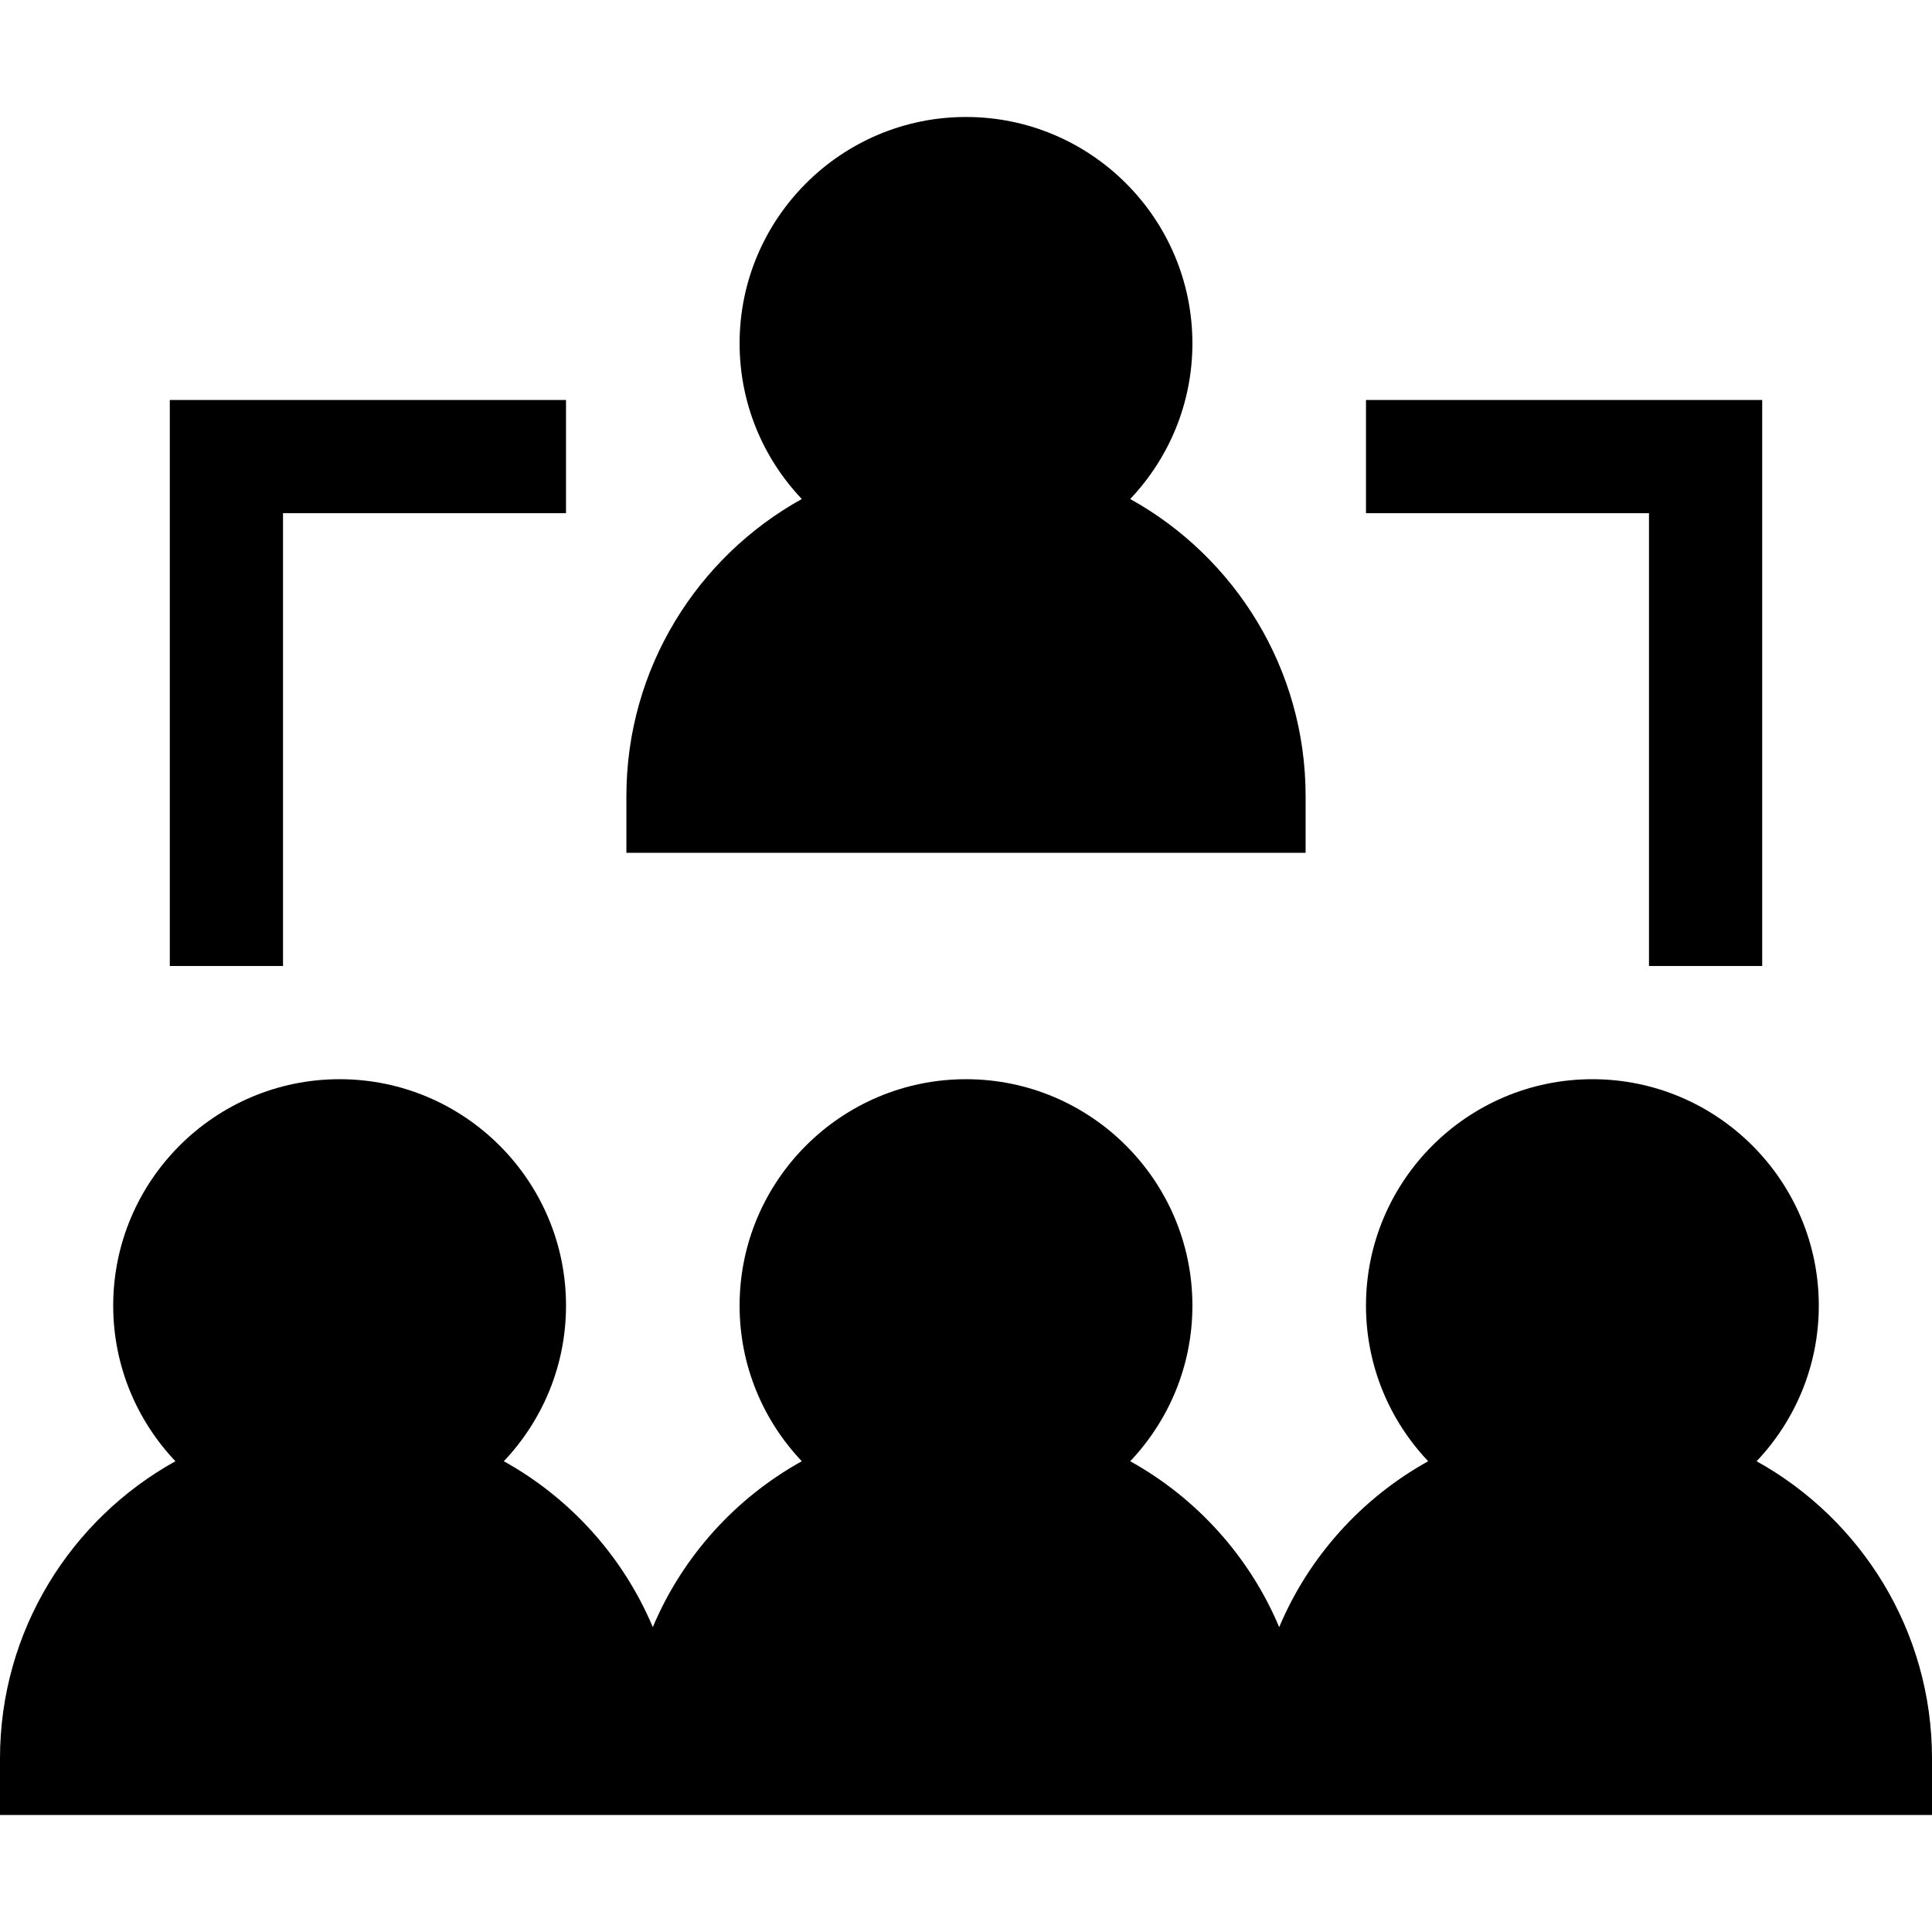
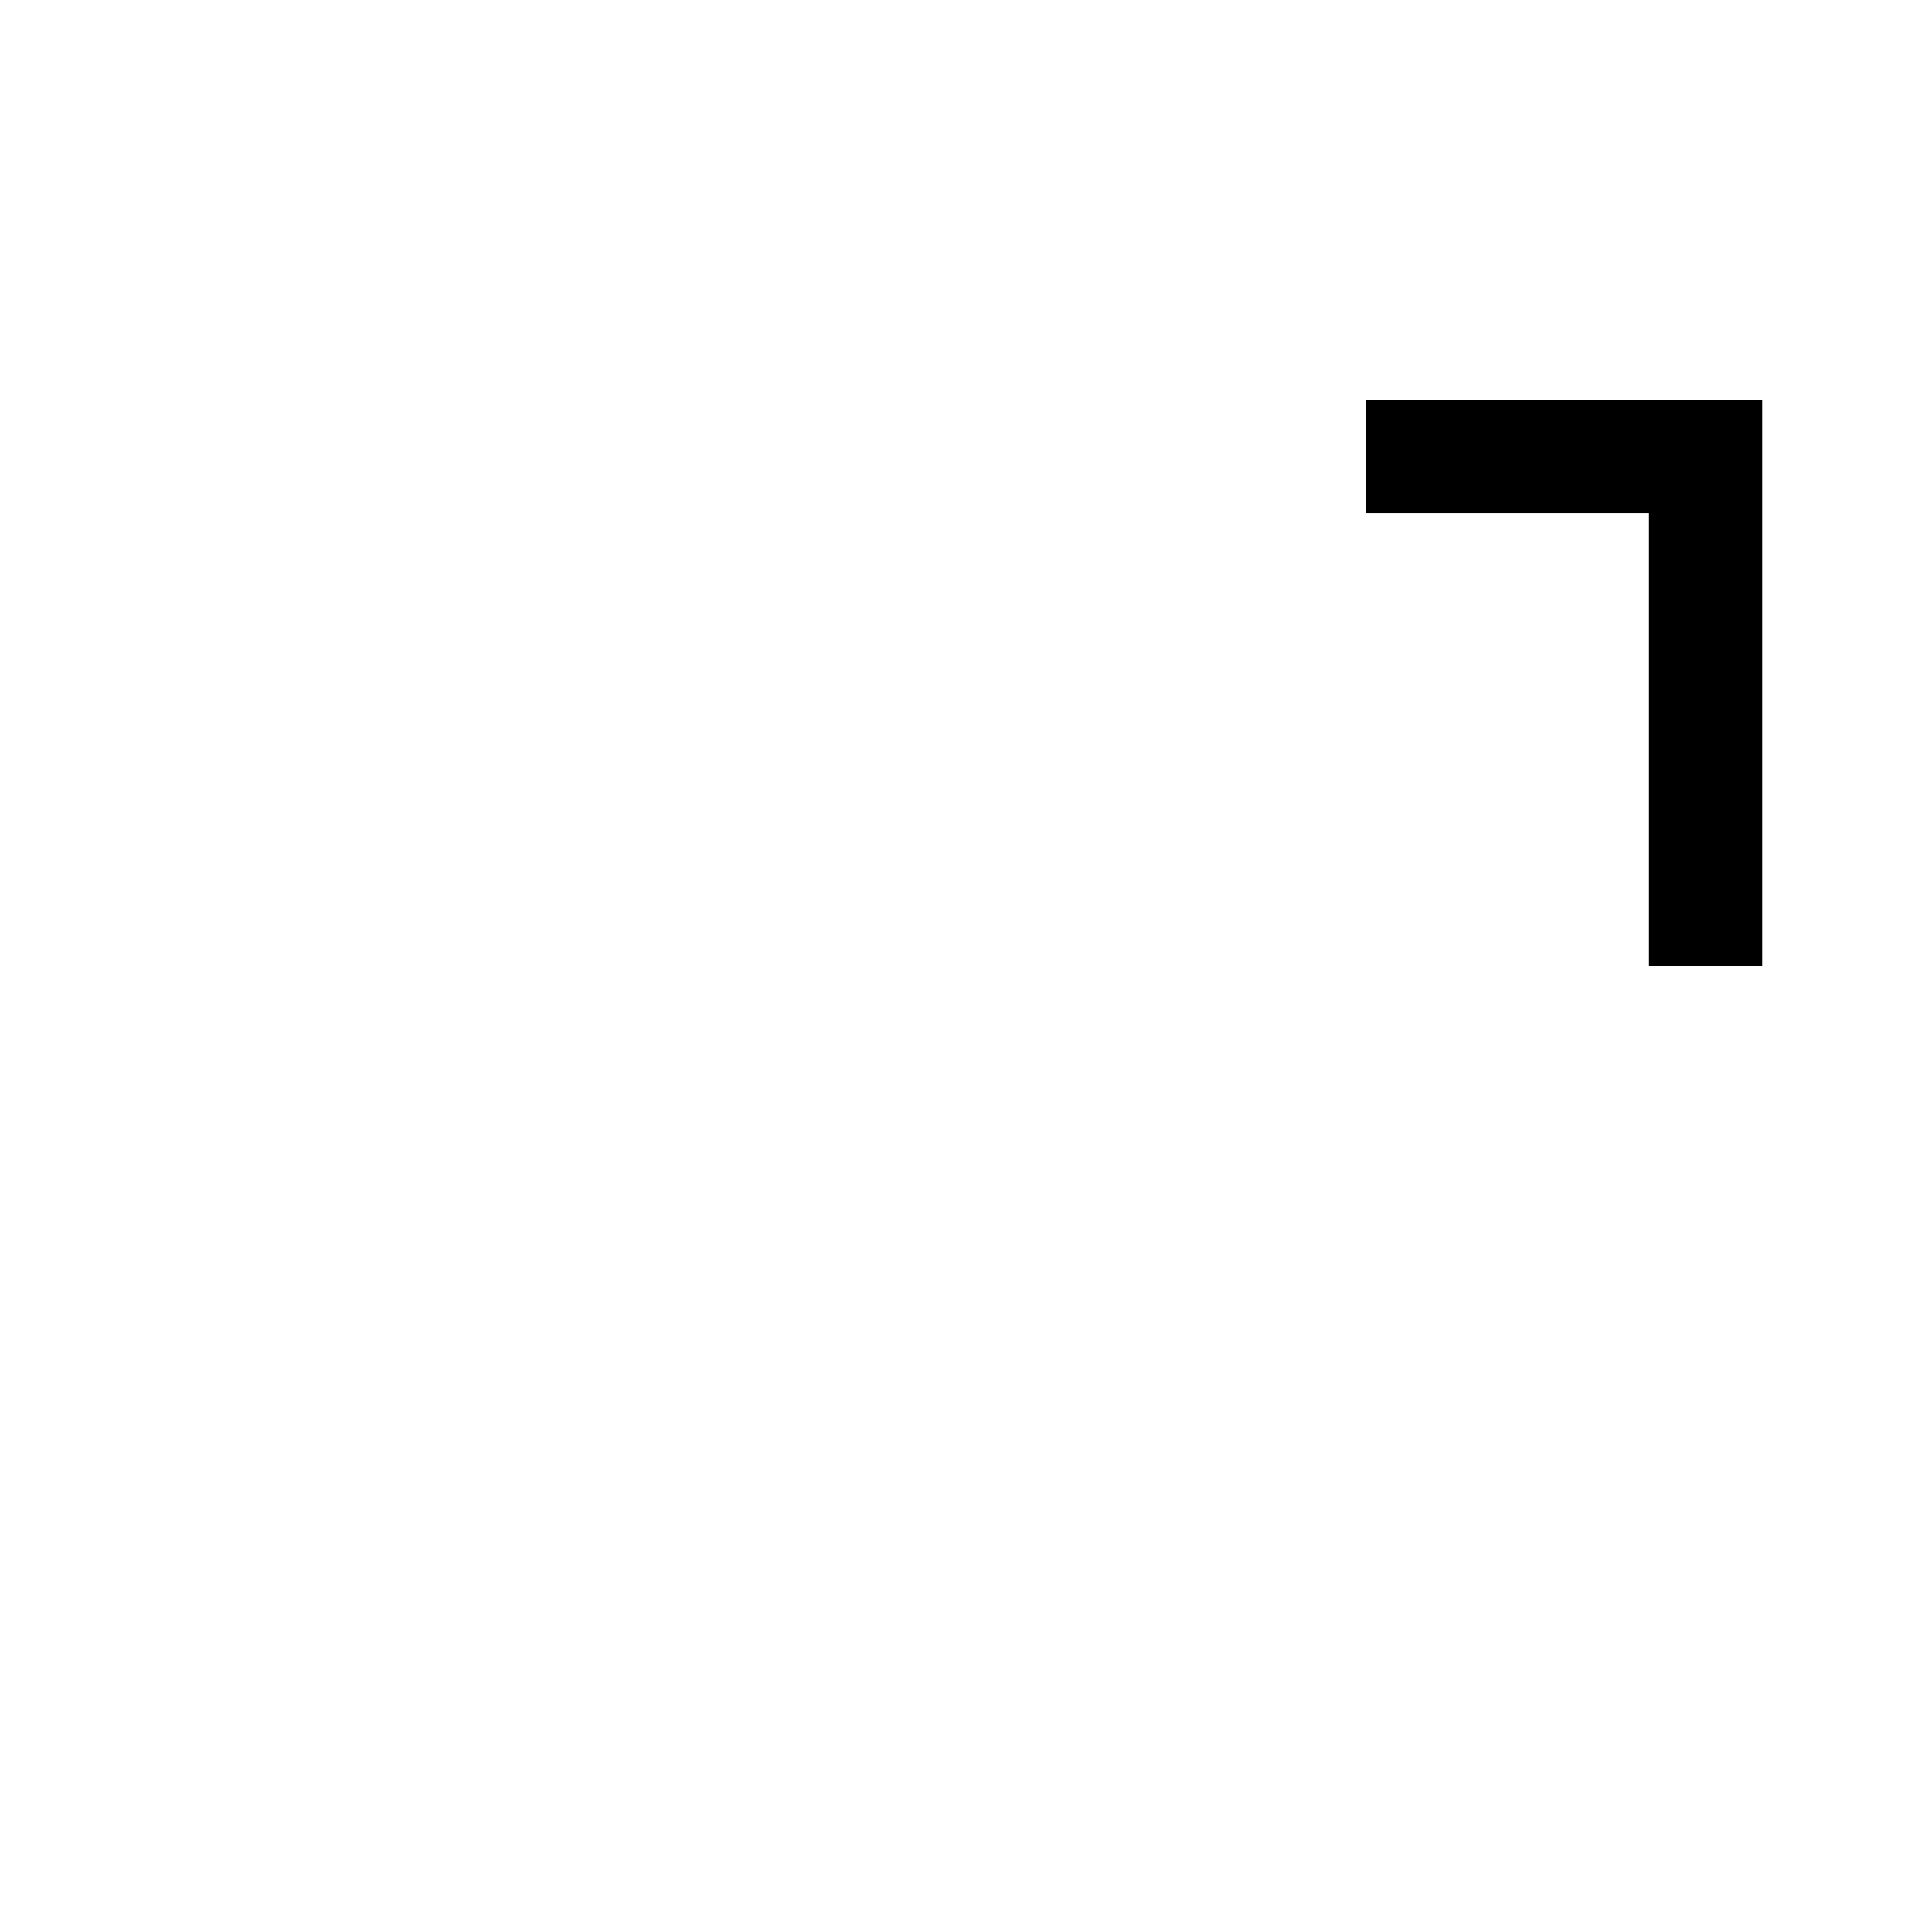
<svg xmlns="http://www.w3.org/2000/svg" id="Capa_1" height="512" viewBox="0 0 512 512" width="512">
  <g>
    <path d="m437 256h30v-150h-105v30h75z" />
-     <path d="m75 136h75v-30h-105v150h30z" />
-     <path d="m465.516 387.243c10.204-10.761 16.484-25.278 16.484-41.243 0-33.084-26.916-60-60-60s-60 26.916-60 60c0 15.965 6.28 30.482 16.484 41.243-17.609 9.768-31.617 25.267-39.484 43.963-7.867-18.696-21.876-34.194-39.484-43.963 10.204-10.761 16.484-25.278 16.484-41.243 0-33.084-26.916-60-60-60s-60 26.916-60 60c0 15.965 6.28 30.482 16.484 41.243-17.609 9.768-31.617 25.267-39.484 43.963-7.867-18.696-21.876-34.194-39.484-43.963 10.204-10.761 16.484-25.278 16.484-41.243 0-33.084-26.916-60-60-60s-60 26.916-60 60c0 15.965 6.28 30.482 16.484 41.243-27.695 15.363-46.484 44.905-46.484 78.757v15h512v-15c0-33.852-18.789-63.394-46.484-78.757z" />
-     <path d="m346 211c0-33.852-18.789-63.394-46.484-78.757 10.204-10.761 16.484-25.278 16.484-41.243 0-33.084-26.916-60-60-60s-60 26.916-60 60c0 15.965 6.28 30.482 16.484 41.243-27.695 15.363-46.484 44.905-46.484 78.757v15h180z" />
  </g>
</svg>